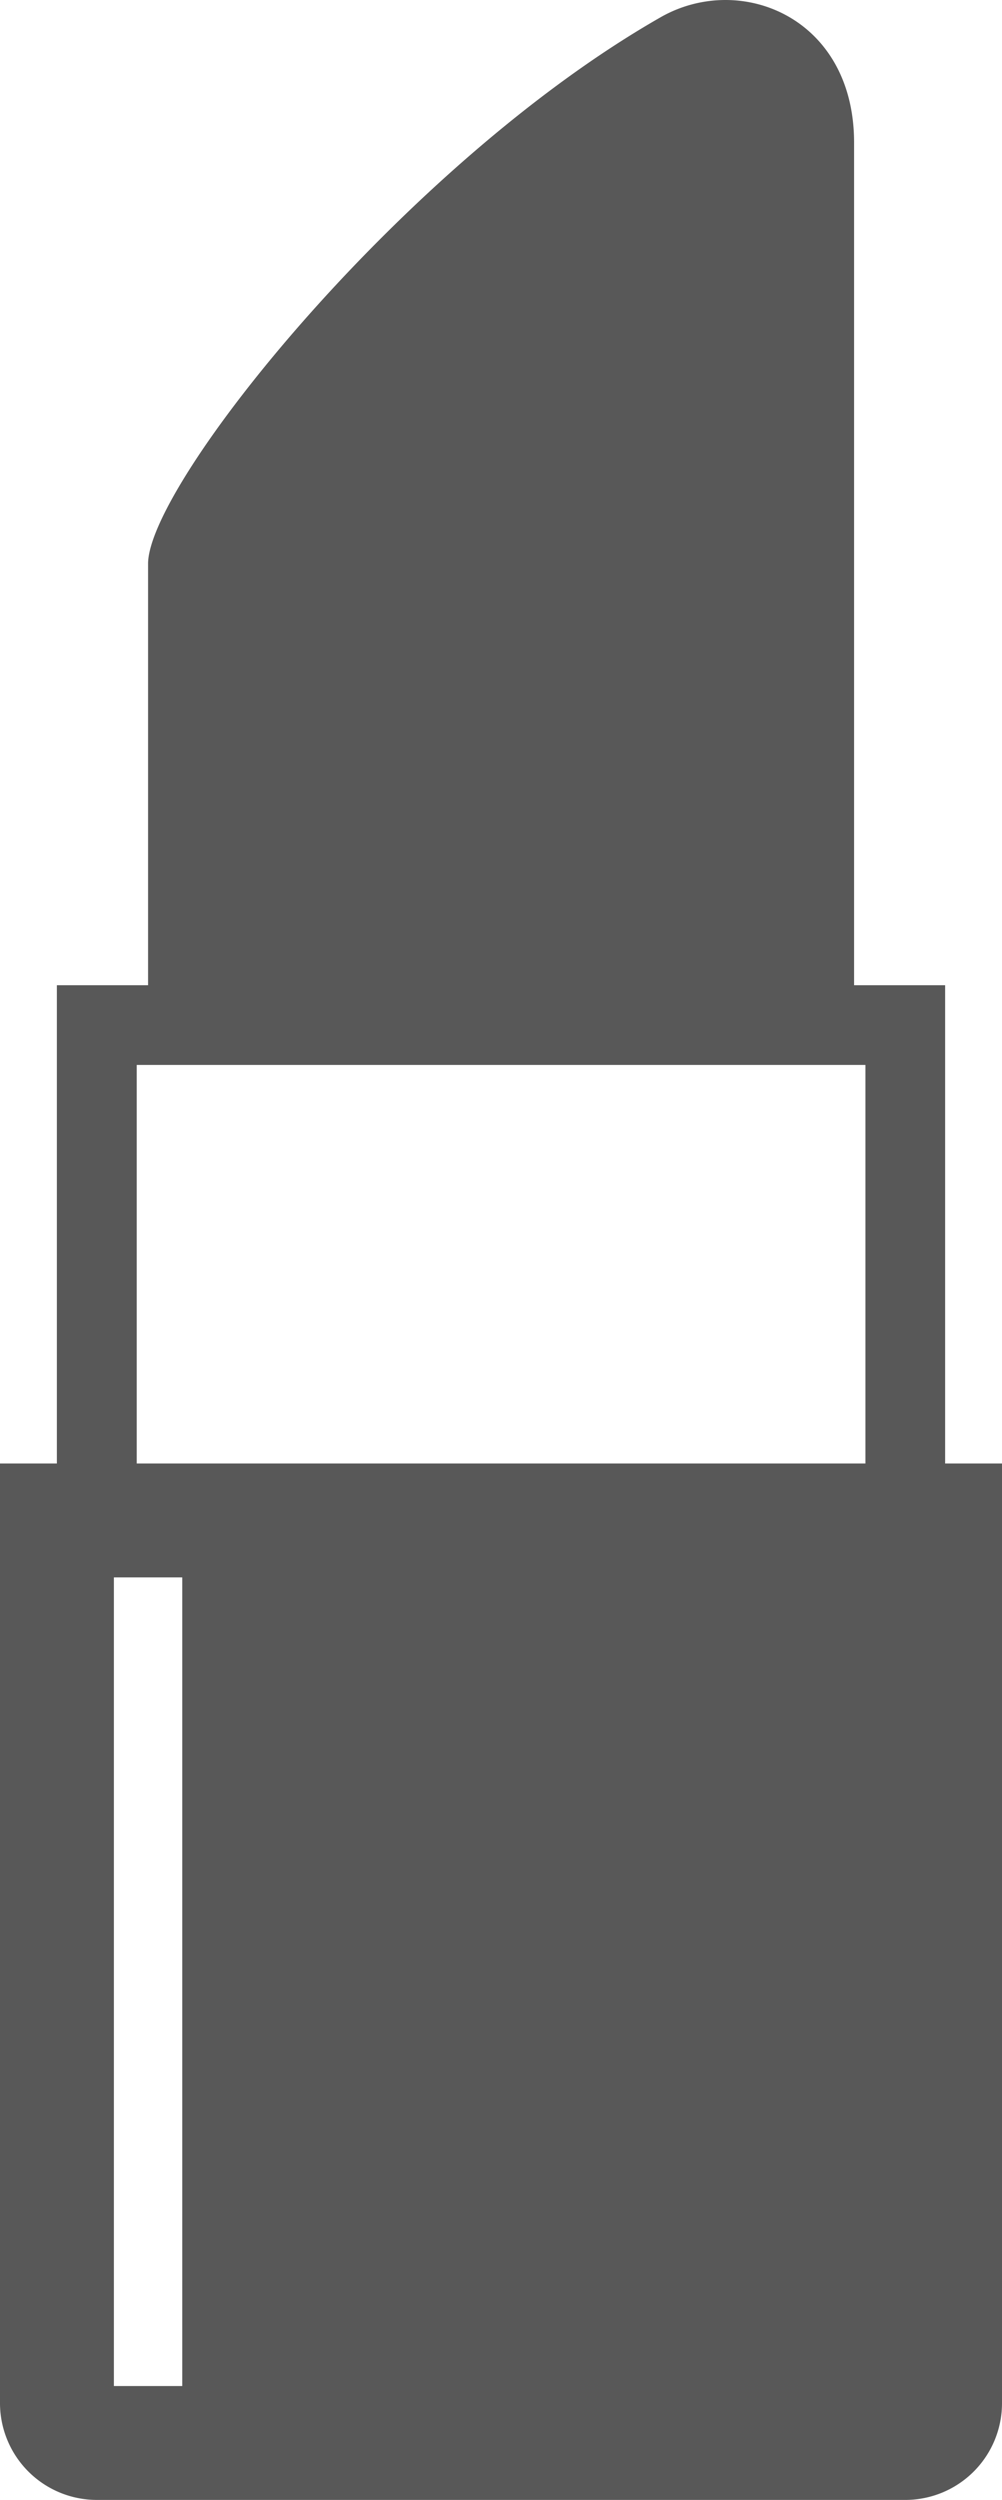
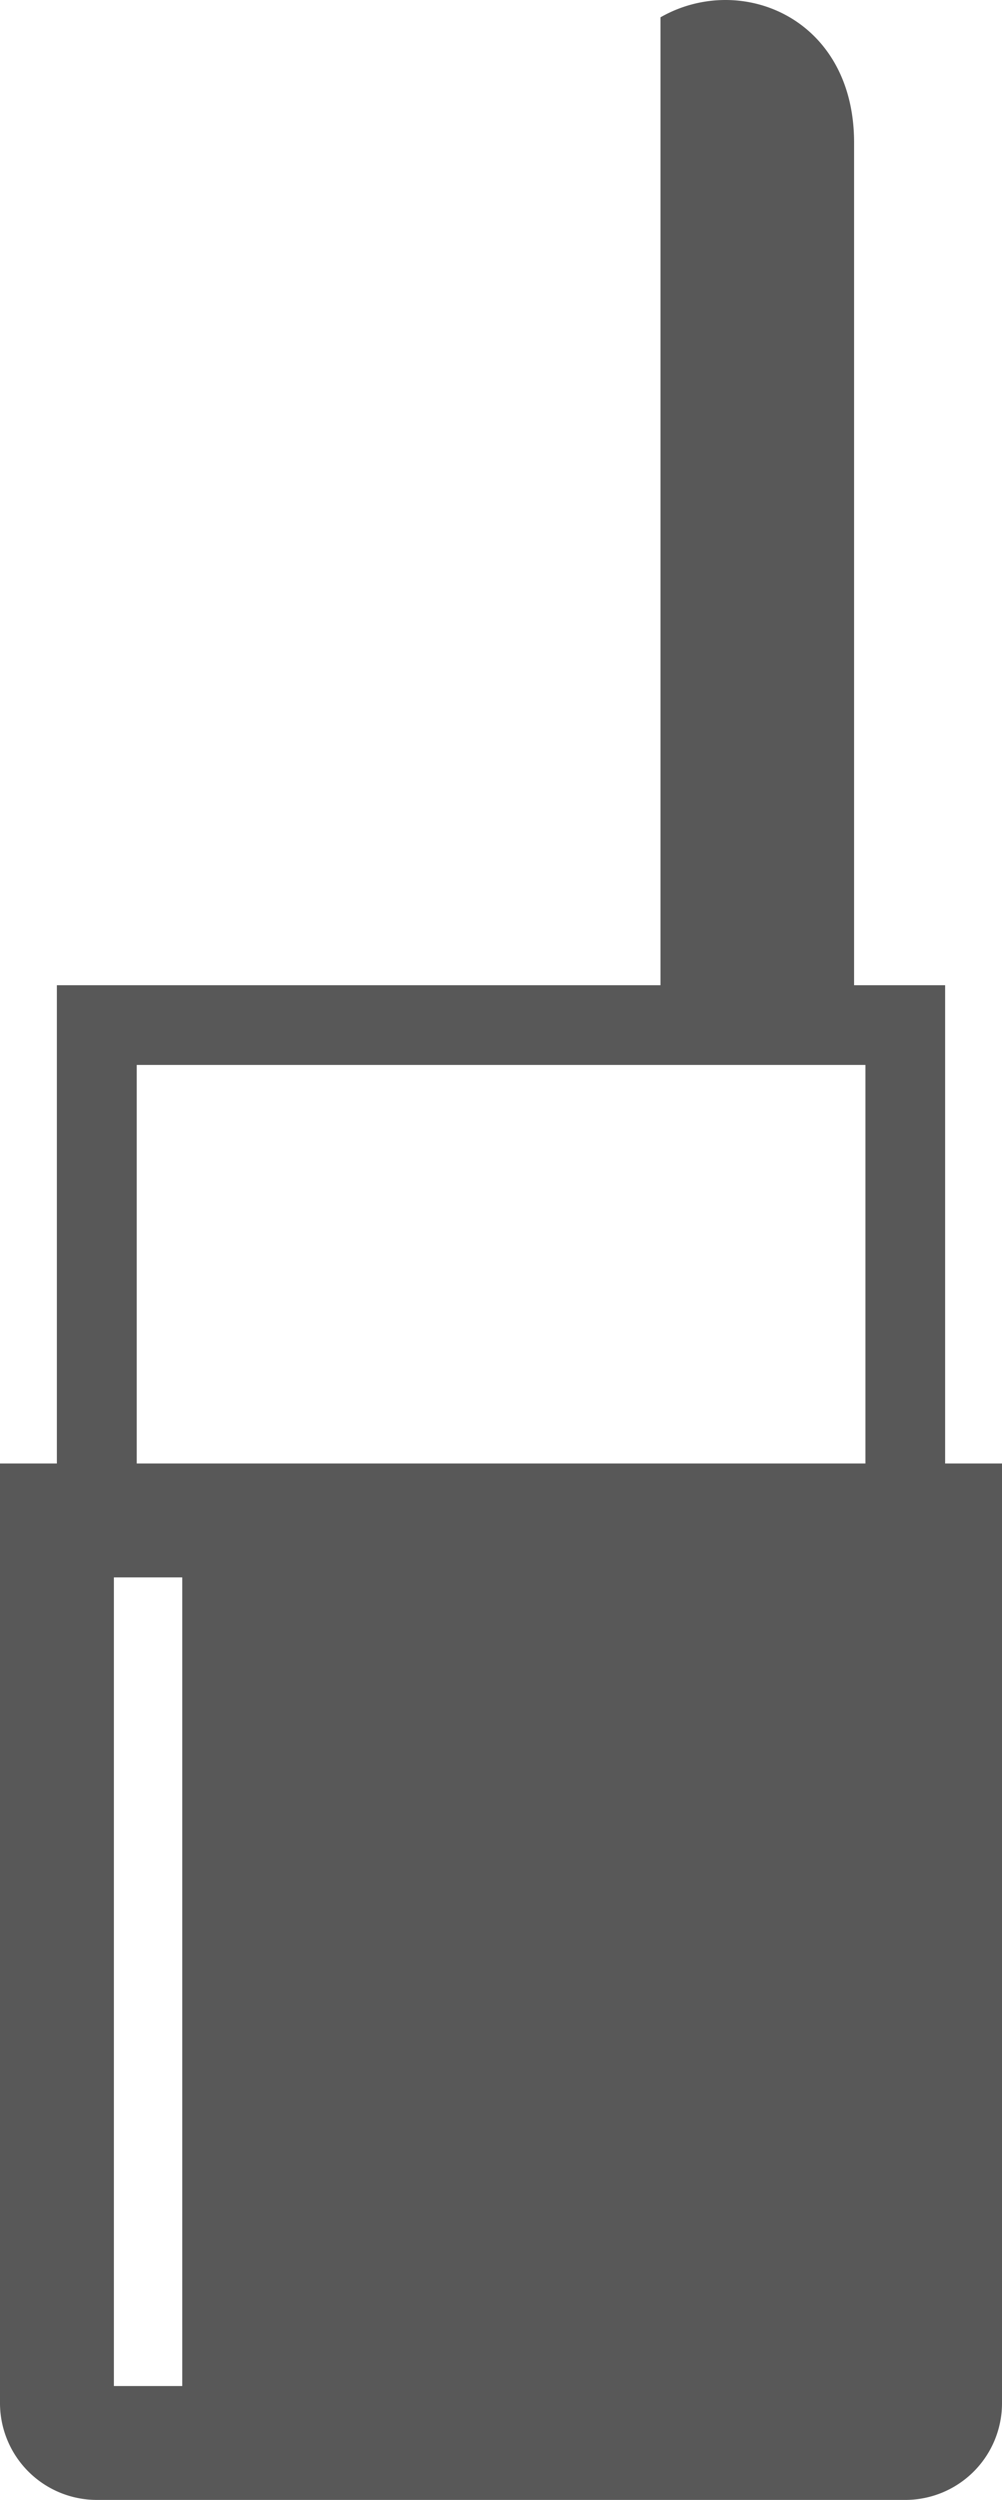
<svg xmlns="http://www.w3.org/2000/svg" viewBox="0 0 65.37 163.08">
  <defs>
    <style>.cls-1{fill:#585858;}</style>
  </defs>
  <g id="レイヤー_2" data-name="レイヤー 2">
    <g id="レイヤー_1-2" data-name="レイヤー 1">
-       <path class="cls-1" d="M61.66,95.47V64.27H55.72V9.3c0-8.17-7.43-11.15-12.63-8.17C26.36,10.69,9.66,31.58,9.66,36.78V64.27H3.71v31.2H0v61.29a6.32,6.32,0,0,0,6.32,6.32H59.06a6.31,6.31,0,0,0,6.31-6.32V95.47ZM11.89,155.65H7.43V102.9h4.46v52.75ZM56.46,95.47H8.92v-26H56.46v26Z" />
+       <path class="cls-1" d="M61.66,95.47V64.27H55.72V9.3c0-8.17-7.43-11.15-12.63-8.17V64.27H3.71v31.2H0v61.29a6.32,6.32,0,0,0,6.32,6.32H59.06a6.31,6.31,0,0,0,6.31-6.32V95.47ZM11.89,155.65H7.43V102.9h4.46v52.75ZM56.46,95.47H8.92v-26H56.46v26Z" />
    </g>
  </g>
</svg>